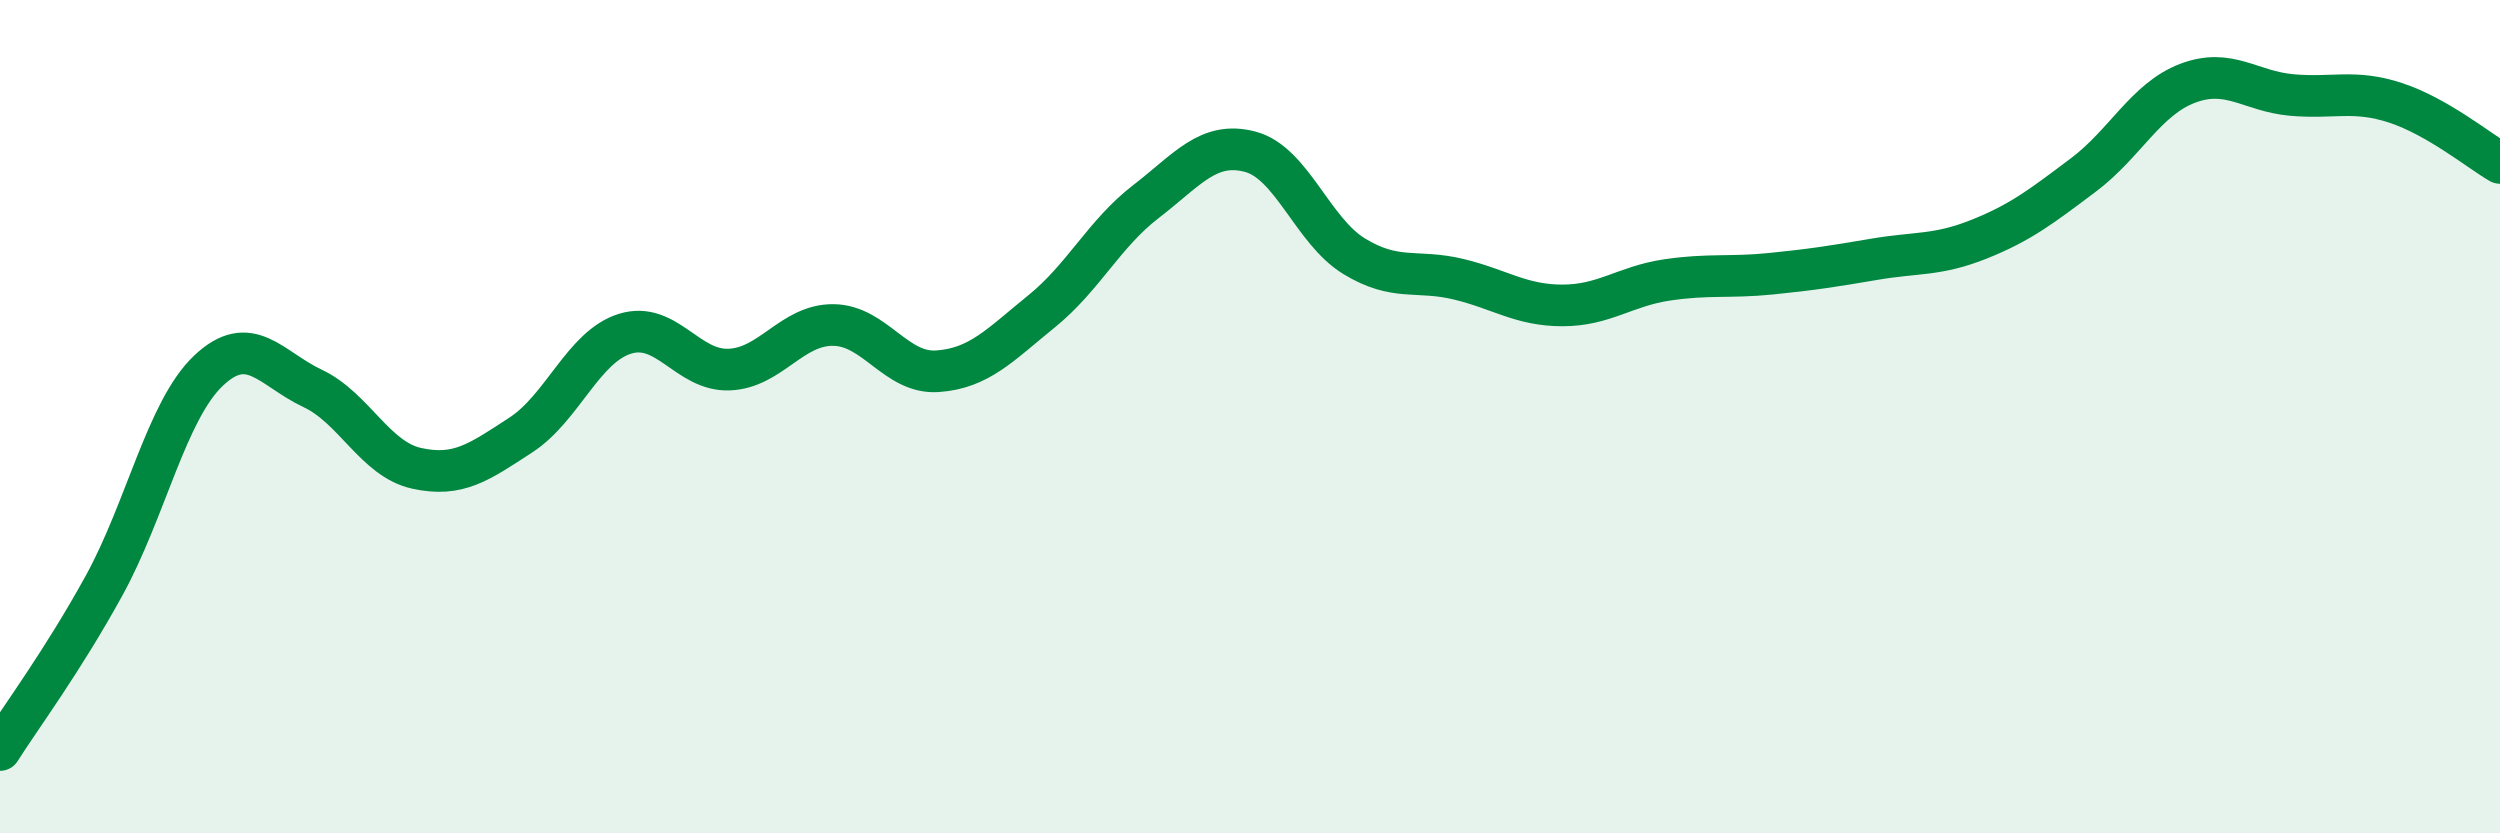
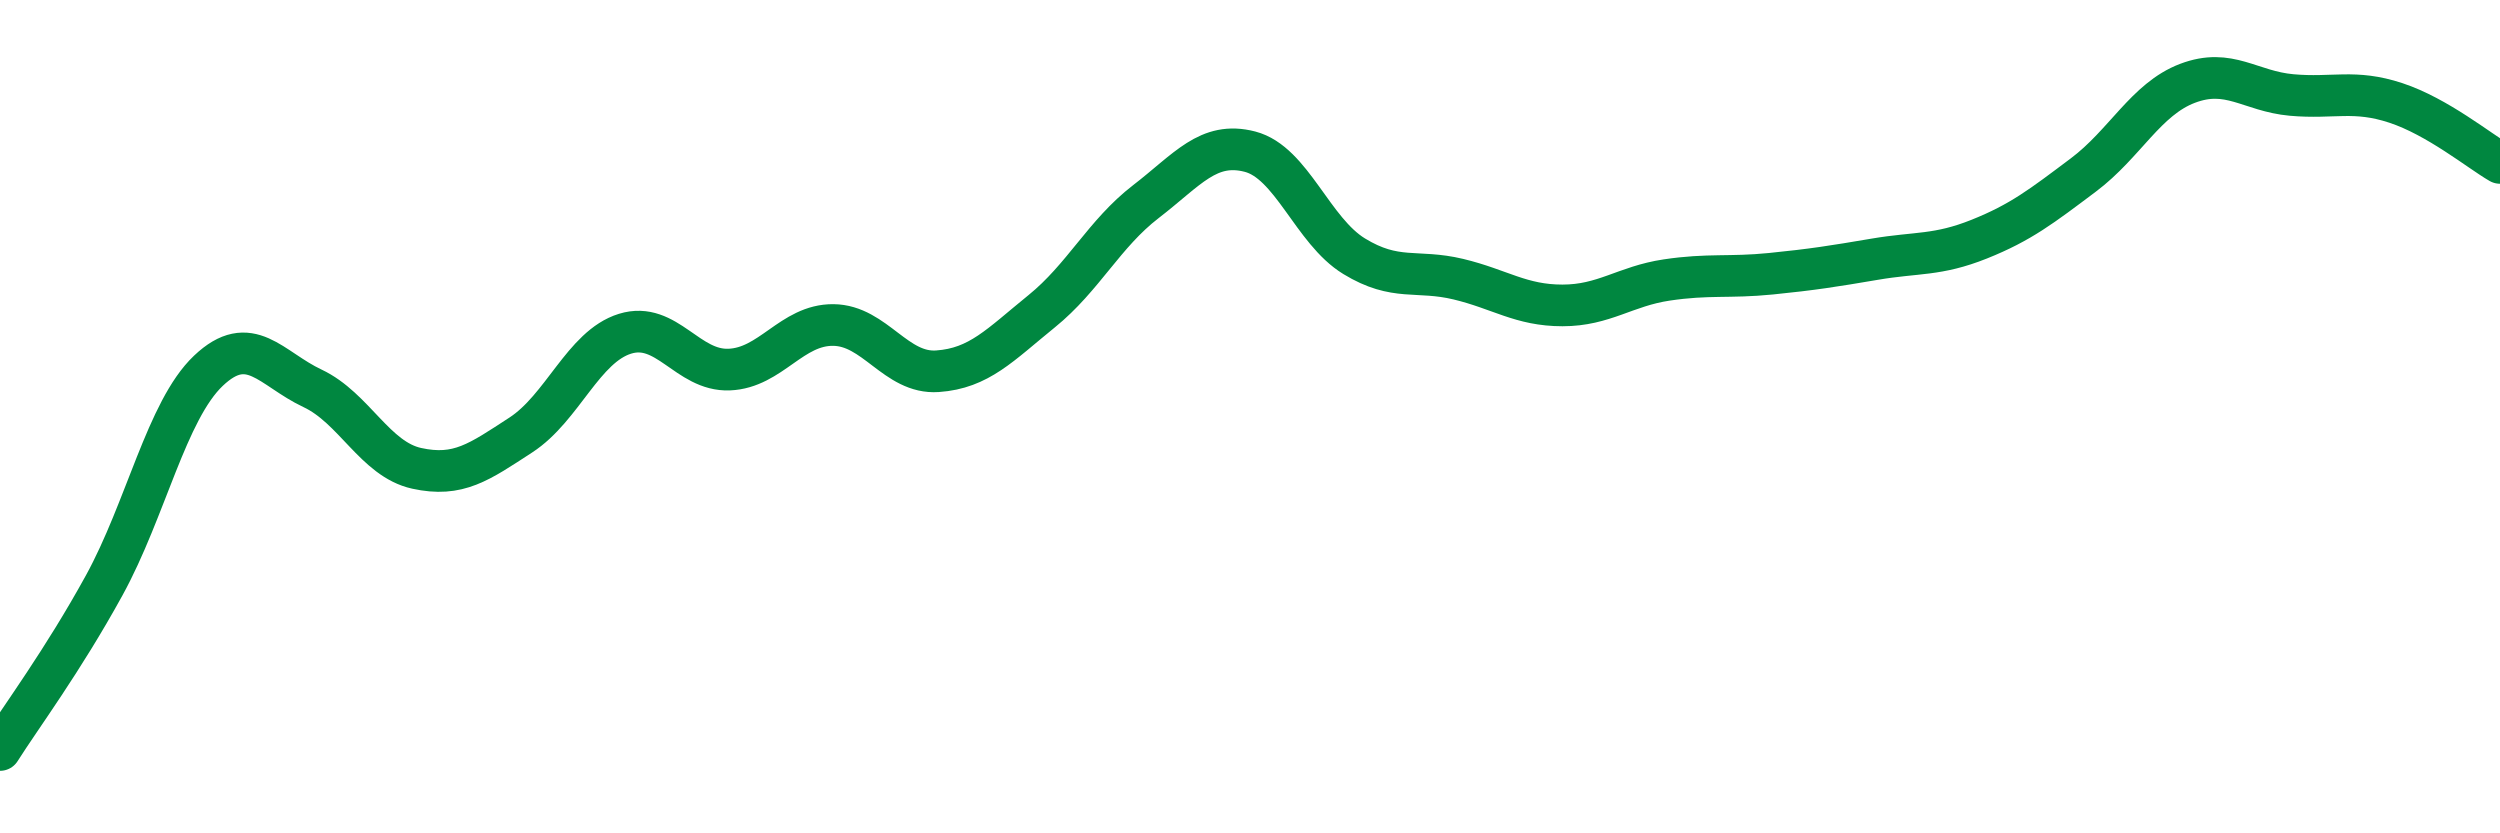
<svg xmlns="http://www.w3.org/2000/svg" width="60" height="20" viewBox="0 0 60 20">
-   <path d="M 0,18 C 0.5,17.21 1.5,15.87 2.5,14.05 C 3.5,12.23 4,9.85 5,8.9 C 6,7.95 6.5,8.85 7.5,9.32 C 8.5,9.79 9,11.02 10,11.24 C 11,11.46 11.5,11.09 12.5,10.44 C 13.5,9.79 14,8.32 15,8.01 C 16,7.7 16.5,8.91 17.5,8.87 C 18.5,8.83 19,7.79 20,7.8 C 21,7.81 21.5,8.98 22.5,8.91 C 23.5,8.84 24,8.28 25,7.47 C 26,6.66 26.5,5.61 27.5,4.84 C 28.5,4.07 29,3.38 30,3.64 C 31,3.9 31.5,5.54 32.5,6.15 C 33.5,6.76 34,6.46 35,6.7 C 36,6.94 36.5,7.33 37.5,7.33 C 38.5,7.33 39,6.87 40,6.72 C 41,6.57 41.5,6.67 42.5,6.57 C 43.5,6.47 44,6.39 45,6.22 C 46,6.05 46.5,6.14 47.5,5.74 C 48.5,5.34 49,4.95 50,4.2 C 51,3.45 51.5,2.38 52.5,2 C 53.5,1.62 54,2.19 55,2.28 C 56,2.37 56.5,2.14 57.5,2.47 C 58.5,2.8 59.5,3.62 60,3.91L60 20L0 20Z" fill="#008740" opacity="0.1" stroke-linecap="round" stroke-linejoin="round" />
  <path d="M 0,18 C 0.5,17.21 1.5,15.87 2.5,14.05 C 3.5,12.23 4,9.85 5,8.9 C 6,7.95 6.5,8.85 7.5,9.32 C 8.5,9.79 9,11.02 10,11.24 C 11,11.46 11.5,11.09 12.5,10.44 C 13.5,9.79 14,8.32 15,8.01 C 16,7.7 16.5,8.91 17.5,8.87 C 18.5,8.83 19,7.79 20,7.8 C 21,7.81 21.5,8.98 22.5,8.91 C 23.5,8.84 24,8.28 25,7.47 C 26,6.66 26.5,5.61 27.5,4.84 C 28.5,4.07 29,3.38 30,3.64 C 31,3.9 31.5,5.54 32.5,6.15 C 33.5,6.76 34,6.46 35,6.7 C 36,6.94 36.5,7.33 37.5,7.33 C 38.5,7.33 39,6.87 40,6.72 C 41,6.57 41.5,6.67 42.5,6.57 C 43.5,6.47 44,6.39 45,6.22 C 46,6.05 46.5,6.14 47.5,5.74 C 48.5,5.34 49,4.95 50,4.2 C 51,3.45 51.5,2.38 52.5,2 C 53.5,1.62 54,2.19 55,2.28 C 56,2.37 56.5,2.14 57.5,2.47 C 58.5,2.8 59.5,3.62 60,3.91" stroke="#008740" stroke-width="1" fill="none" stroke-linecap="round" stroke-linejoin="round" />
</svg>